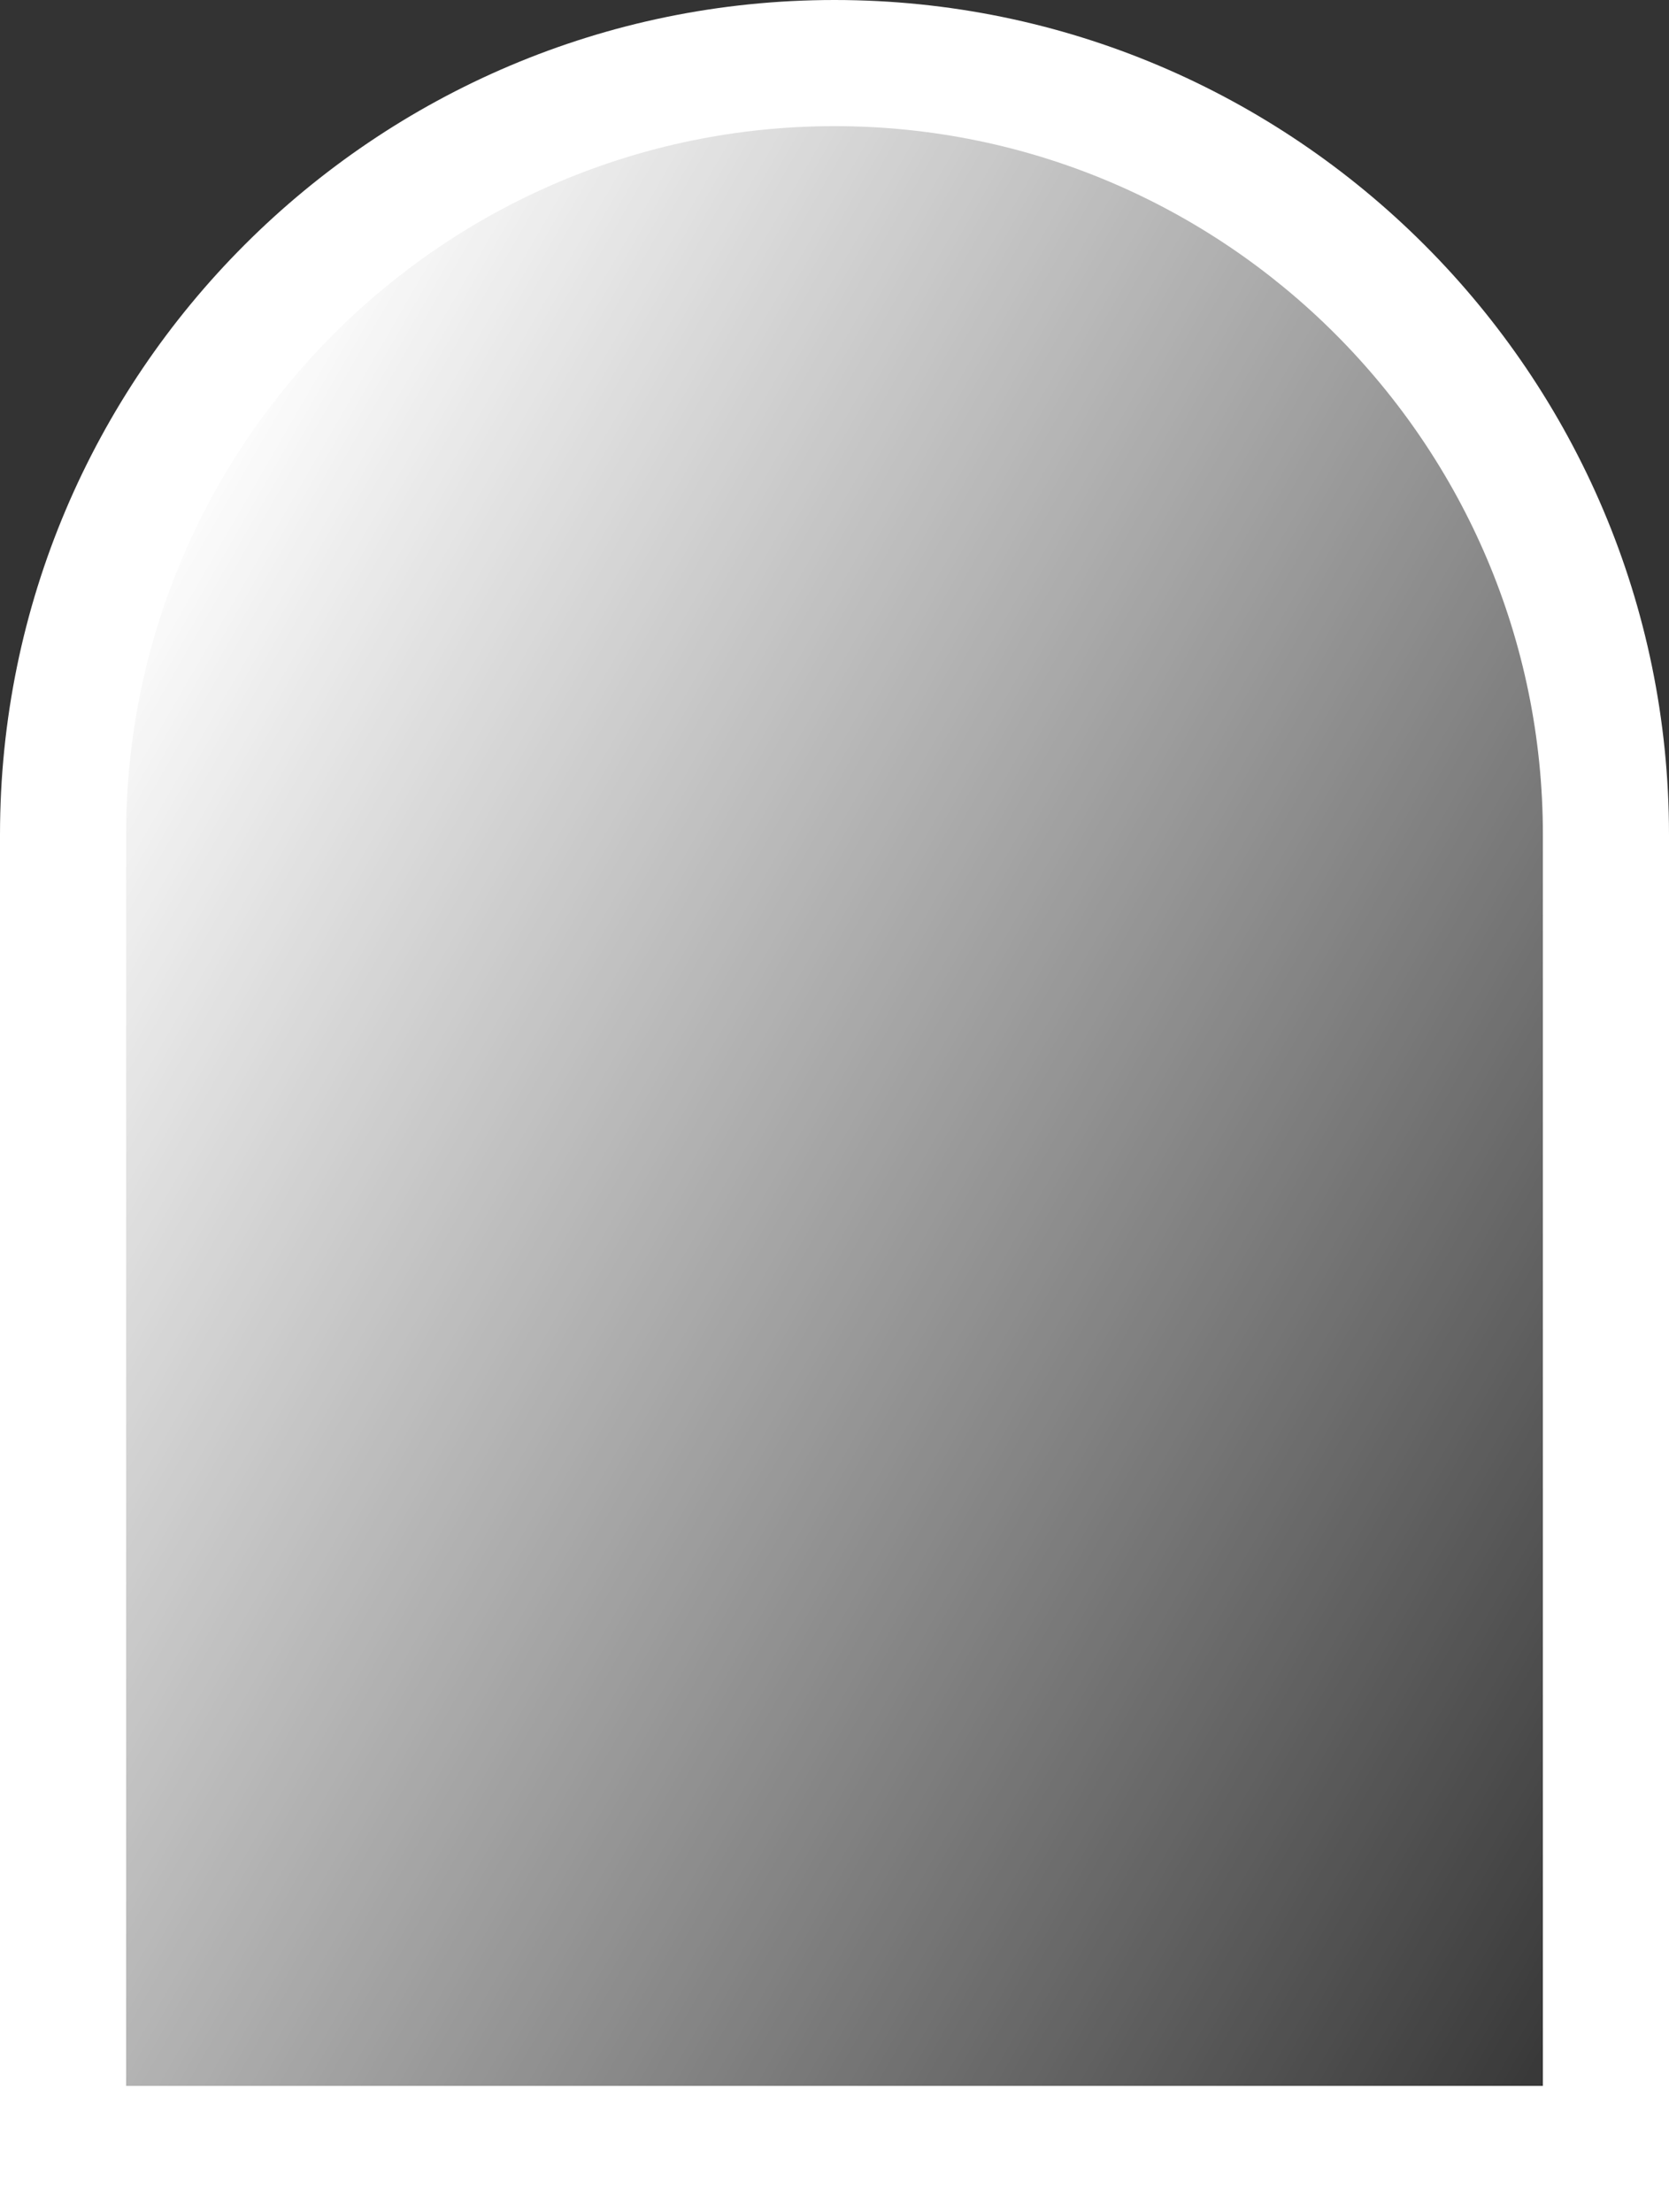
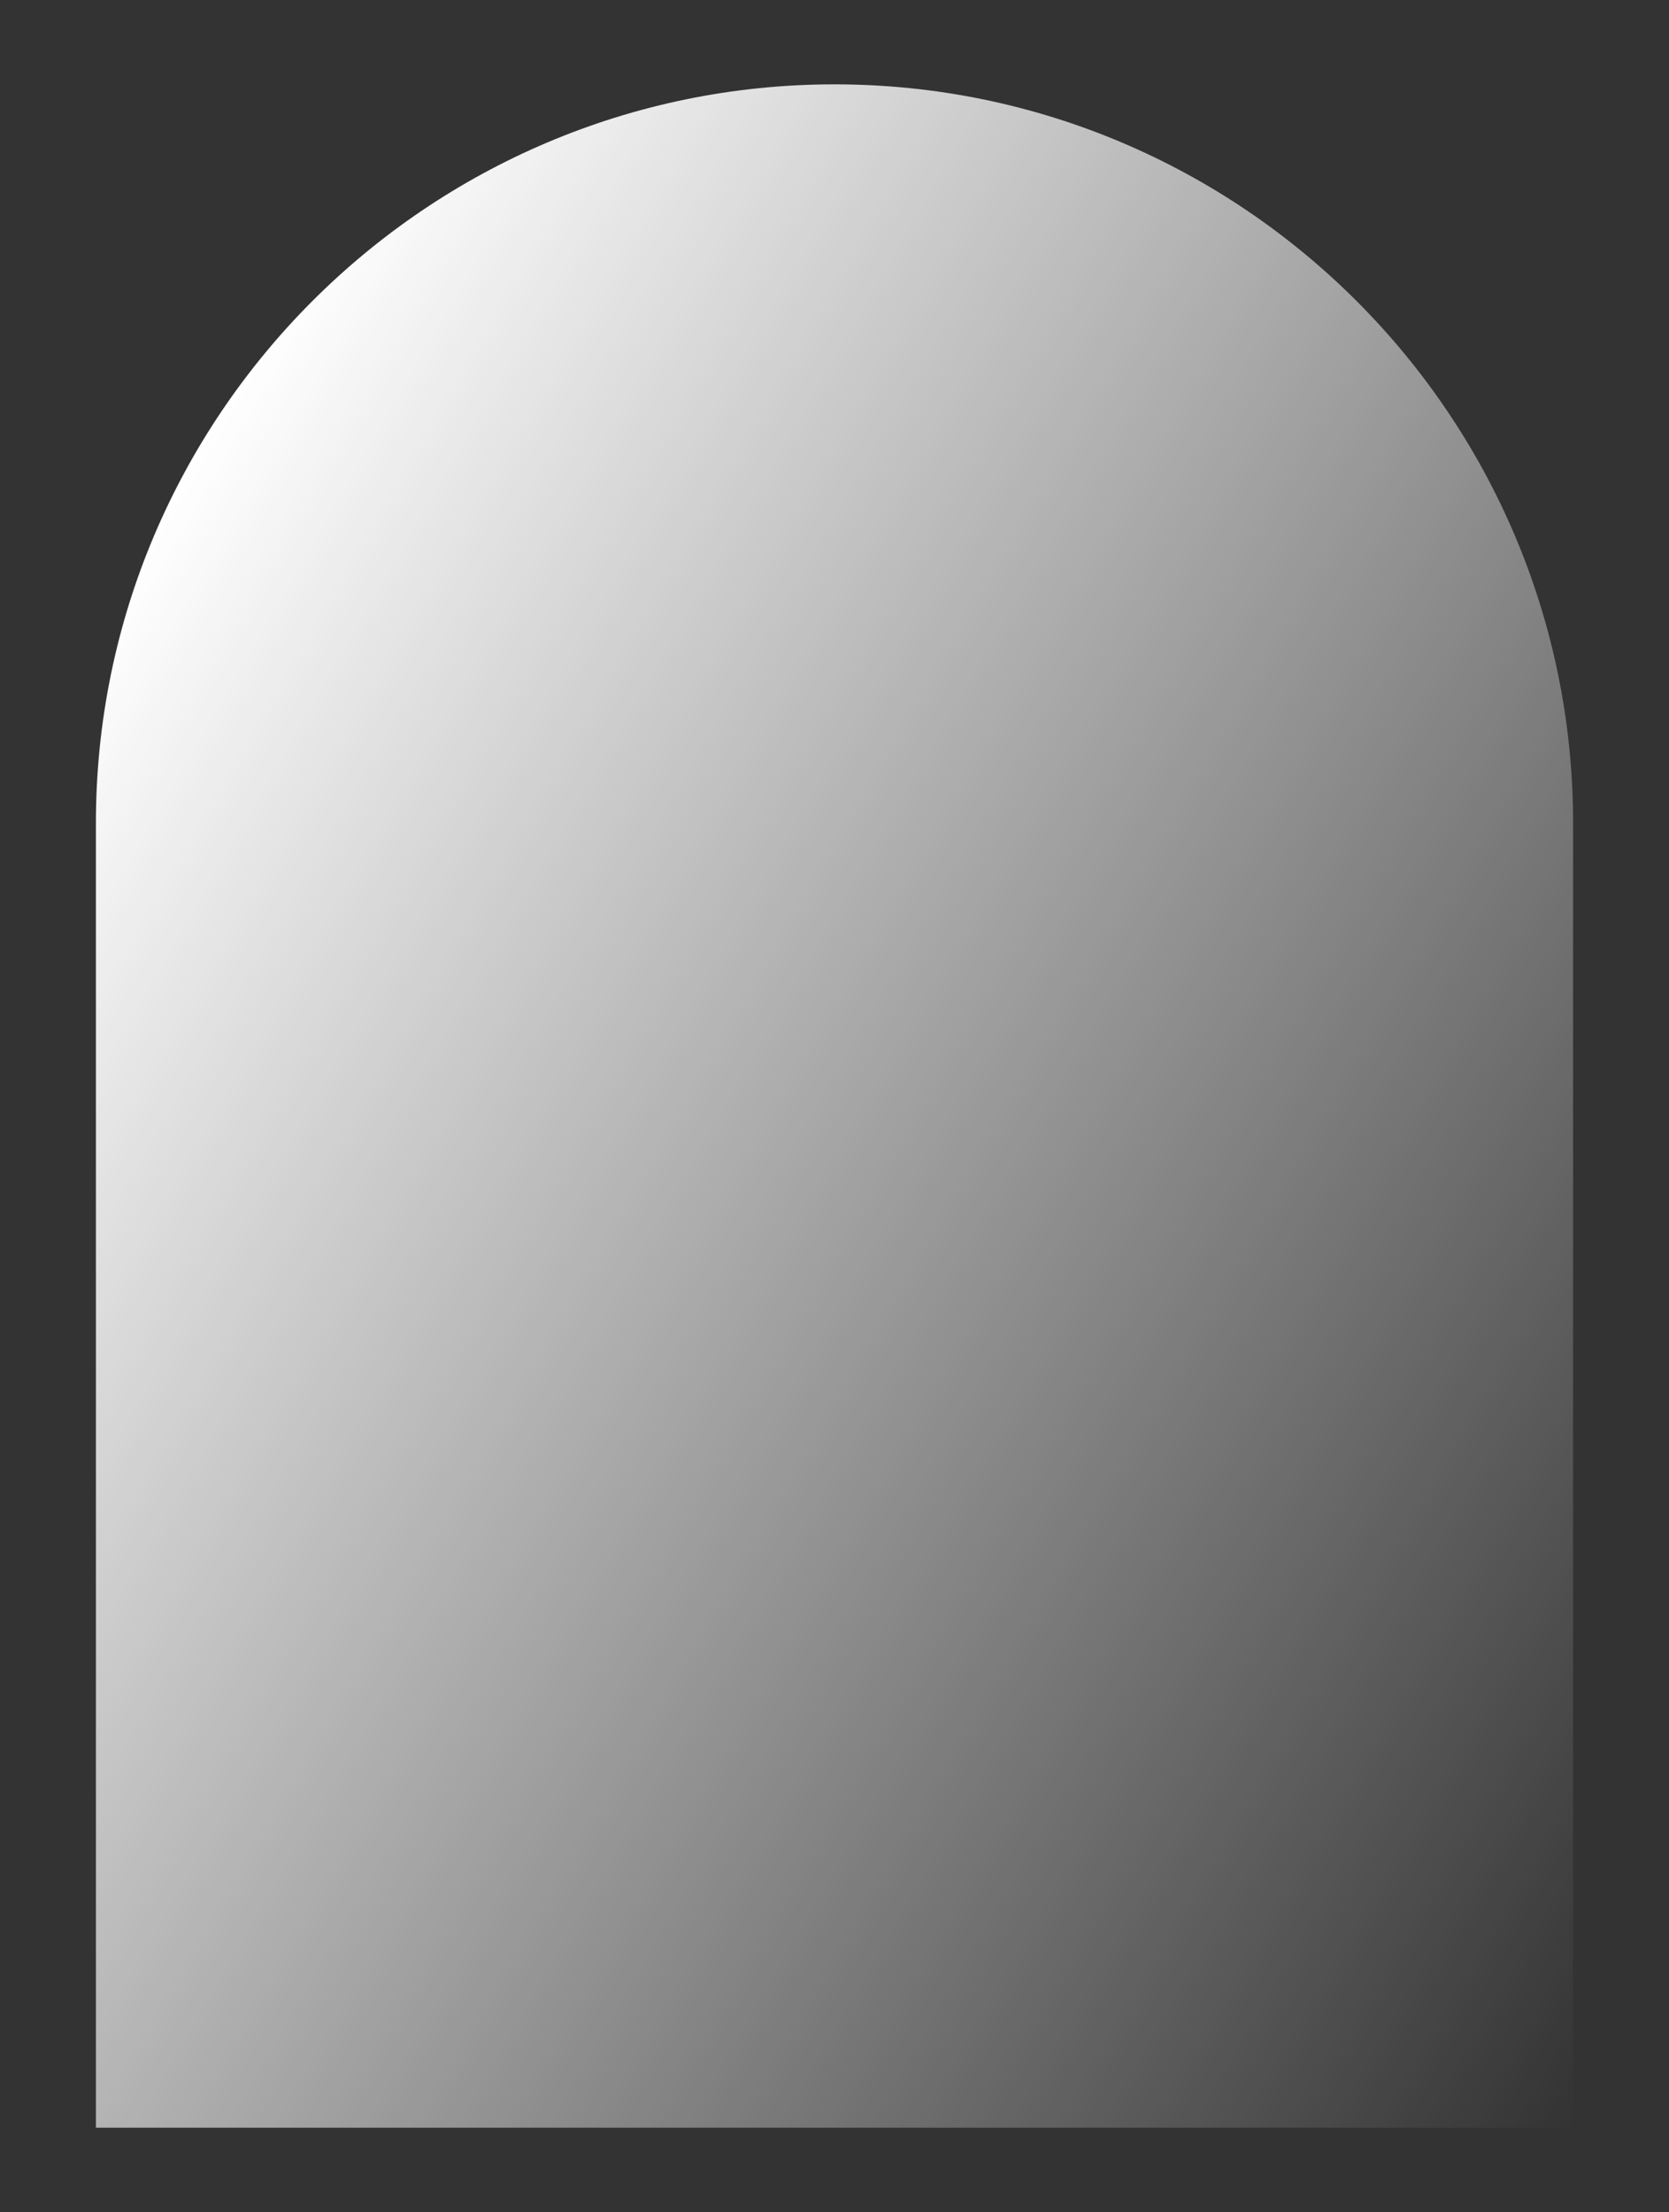
<svg xmlns="http://www.w3.org/2000/svg" id="Layer_1" data-name="Layer 1" width="1277.201" height="1692.593" viewBox="0 0 1277.201 1692.593">
  <rect x="0" y="0" width="1277.201" height="1692.593" fill="#333333" stroke="none" />
  <defs>
    <style>
      .cls-1 {
      fill: url(#grad1);
      }

      .cls-2 {
      fill: none;
      }

      .cls-3 {
      fill: url(#linear-gradient);
      }
    </style>
    <linearGradient id="linear-gradient" x1="864.872" y1="1252.98" x2="2210.446" y2="2029.847" gradientUnits="userSpaceOnUse">
      <stop offset="0" stop-color="#fff" />
      <stop offset="1" stop-color="#fff" stop-opacity="0" />
    </linearGradient>
    <linearGradient id="grad1" x1="0%" y1="100%" x2="0%" y2="0%">
      <stop offset="0%" style="stop-color:white;stop-opacity:1" />
      <stop offset="100%" style="stop-color:white;stop-opacity:1" />
    </linearGradient>
  </defs>
  <g>
-     <path class="cls-1" d="M1499.778,653.741c-352.129,0-638.601,286.471-638.601,638.593V2346.333h1277.201V1292.333C2138.378,940.212,1851.907,653.741,1499.778,653.741Zm542.081,1596.073H957.697V1292.333c0-298.897,243.176-542.073,542.081-542.073S2041.859,993.436,2041.859,1292.333Z" transform="translate(-861.177 -653.741)" />
    <g>
      <path class="cls-2" d="M1499.778,718.277c-311.656,0-565.204,253.549-565.204,565.196v998.323H2064.982V1283.473C2064.982,971.826,1811.434,718.277,1499.778,718.277Z" transform="translate(-861.177 -653.741)" />
      <path class="cls-3" d="M2064.982,2281.797H934.573V1283.473c0-311.647,253.549-565.196,565.204-565.196s565.204,253.549,565.204,565.196Z" transform="translate(-861.177 -653.741)" />
    </g>
  </g>
</svg>